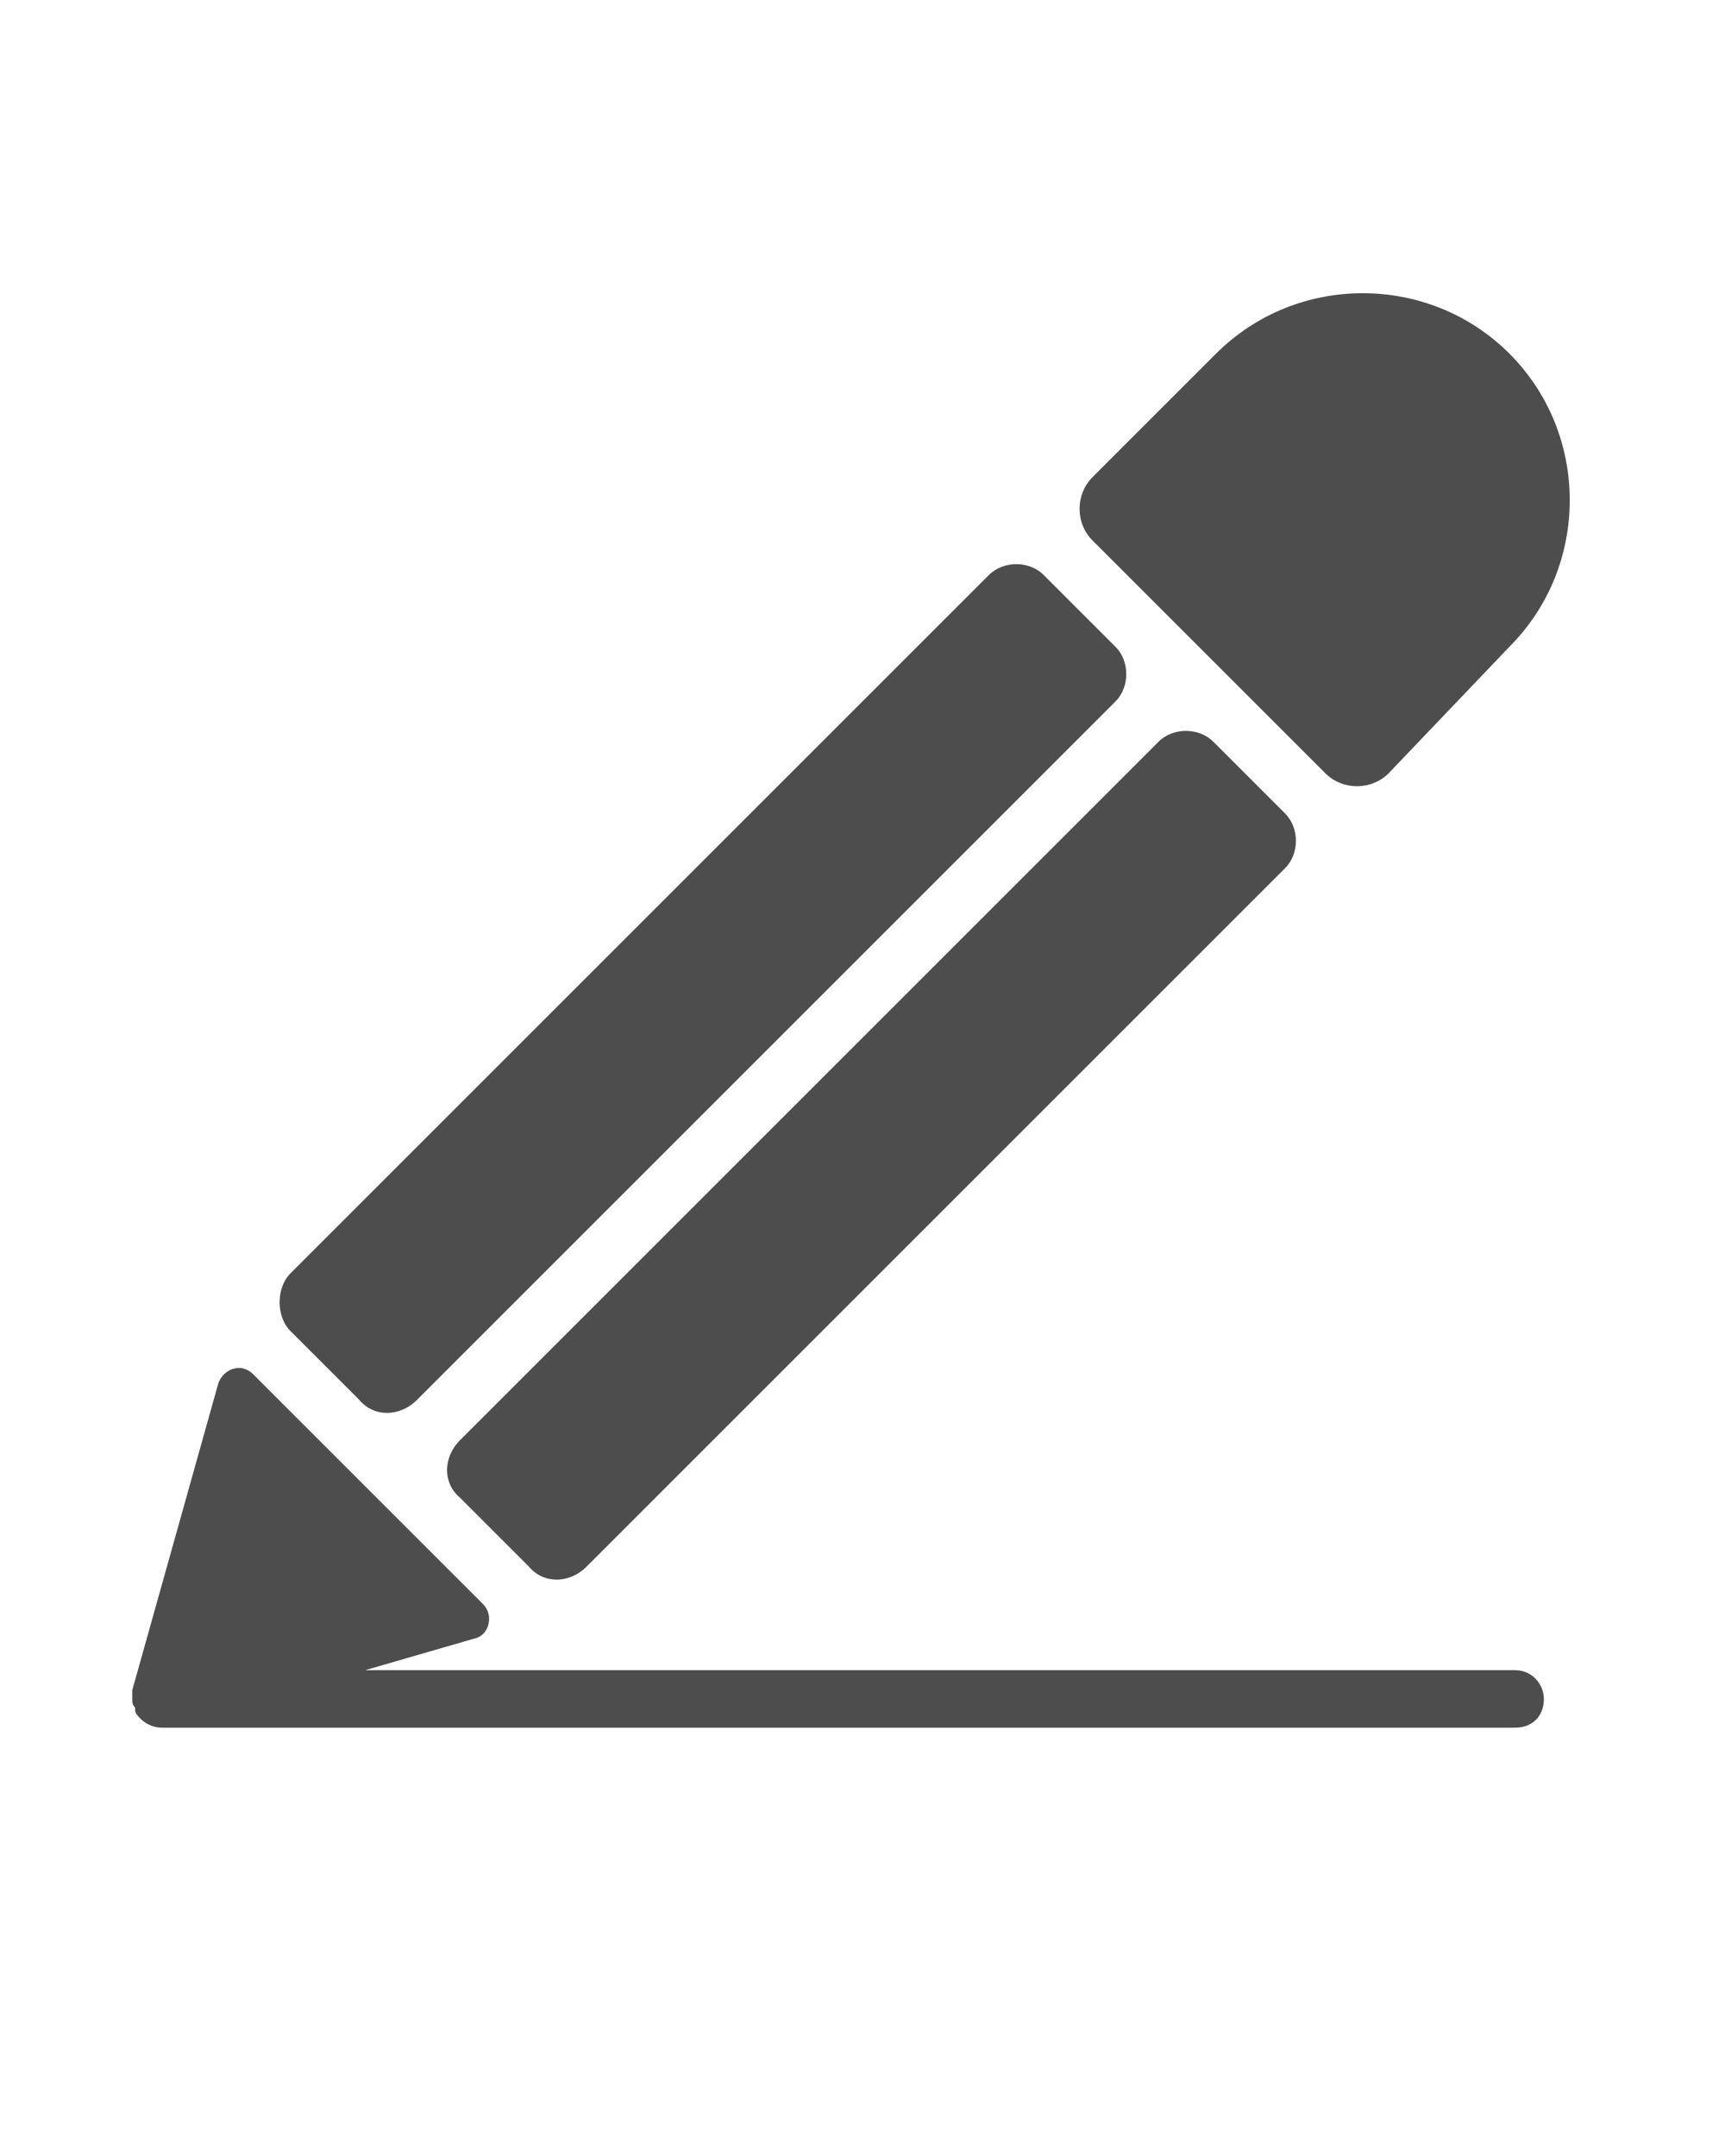
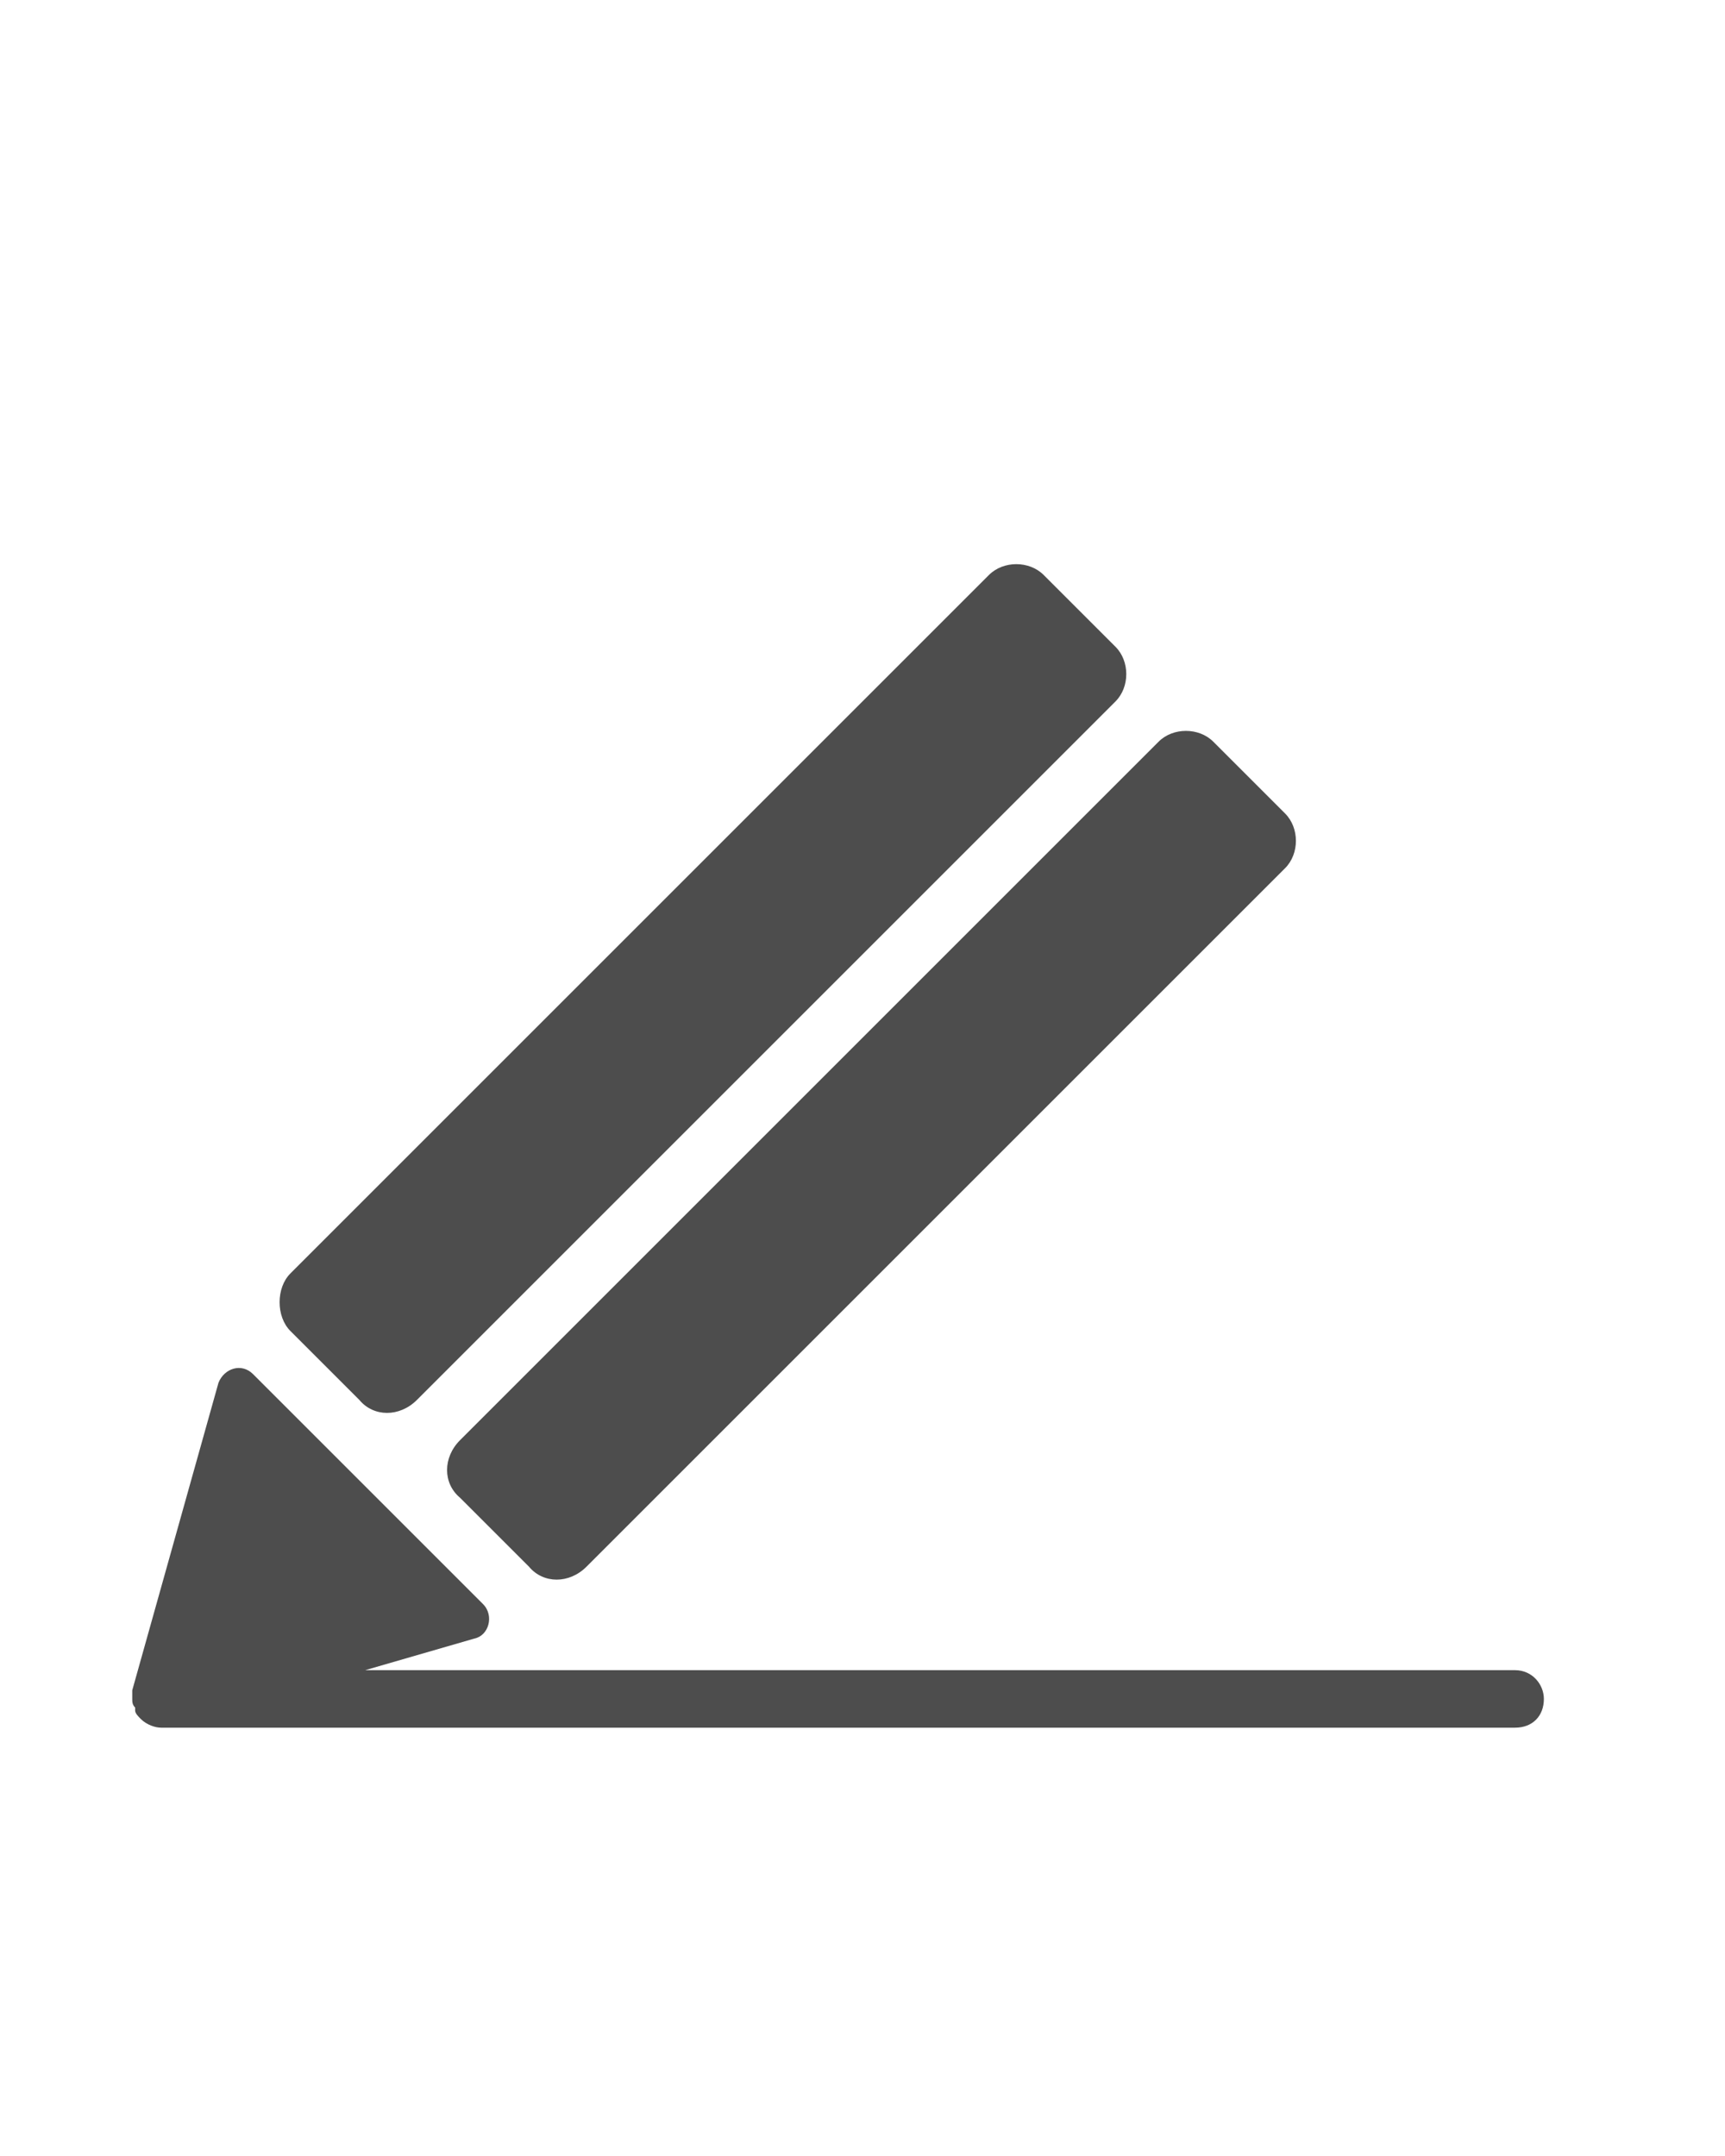
<svg xmlns="http://www.w3.org/2000/svg" version="1.1" id="Layer_1" x="0px" y="0px" viewBox="0 0 60 75" style="enable-background:new 0 0 60 75;" xml:space="preserve">
  <style type="text/css">
	.st0{fill:#4D4D4D;}
</style>
-   <path class="st0" d="M4.6,59.1c0,0.1,0,0.2,0.1,0.3c0,0,0,0,0,0.1c0,0.1,0.1,0.2,0.2,0.3c0.2,0.2,0.5,0.3,0.7,0.3h47.1  c0.6,0,1-0.4,1-1c0-0.5-0.4-1-1-1h-40l3.8-1.1c0.5-0.1,0.7-0.8,0.3-1.2l-4-4c0,0,0,0,0,0c0,0,0,0,0,0l-4-4c-0.4-0.4-1-0.2-1.2,0.3  l-3,10.7C4.6,58.9,4.6,59,4.6,59.1C4.6,59.1,4.6,59.1,4.6,59.1C4.6,59.1,4.6,59.1,4.6,59.1z" />
+   <path class="st0" d="M4.6,59.1c0,0.1,0,0.2,0.1,0.3c0,0,0,0,0,0.1c0,0.1,0.1,0.2,0.2,0.3c0.2,0.2,0.5,0.3,0.7,0.3h47.1  c0.6,0,1-0.4,1-1c0-0.5-0.4-1-1-1h-40l3.8-1.1c0.5-0.1,0.7-0.8,0.3-1.2l-4-4c0,0,0,0,0,0l-4-4c-0.4-0.4-1-0.2-1.2,0.3  l-3,10.7C4.6,58.9,4.6,59,4.6,59.1C4.6,59.1,4.6,59.1,4.6,59.1C4.6,59.1,4.6,59.1,4.6,59.1z" />
  <path class="st0" d="M10.1,44.3l24.3-24.3c0.5-0.5,1.4-0.5,1.9,0l2.5,2.5c0.5,0.5,0.5,1.4,0,1.9L14.5,48.7c-0.6,0.6-1.5,0.6-2,0  l-2.4-2.4C9.6,45.8,9.6,44.8,10.1,44.3z" />
  <path class="st0" d="M16,50.1l24.3-24.3c0.5-0.5,1.4-0.5,1.9,0l2.5,2.5c0.5,0.5,0.5,1.4,0,1.9L20.4,54.5c-0.6,0.6-1.5,0.6-2,0  L16,52.1C15.4,51.6,15.4,50.7,16,50.1z" />
-   <path class="st0" d="M52.5,22.5c2.8-2.8,2.8-7.4,0-10.2c-2.8-2.8-7.4-2.8-10.2,0l-4.3,4.3c-0.6,0.6-0.6,1.6,0,2.2l4,4l4.1,4.1  c0.6,0.6,1.6,0.6,2.2,0L52.5,22.5z" />
</svg>